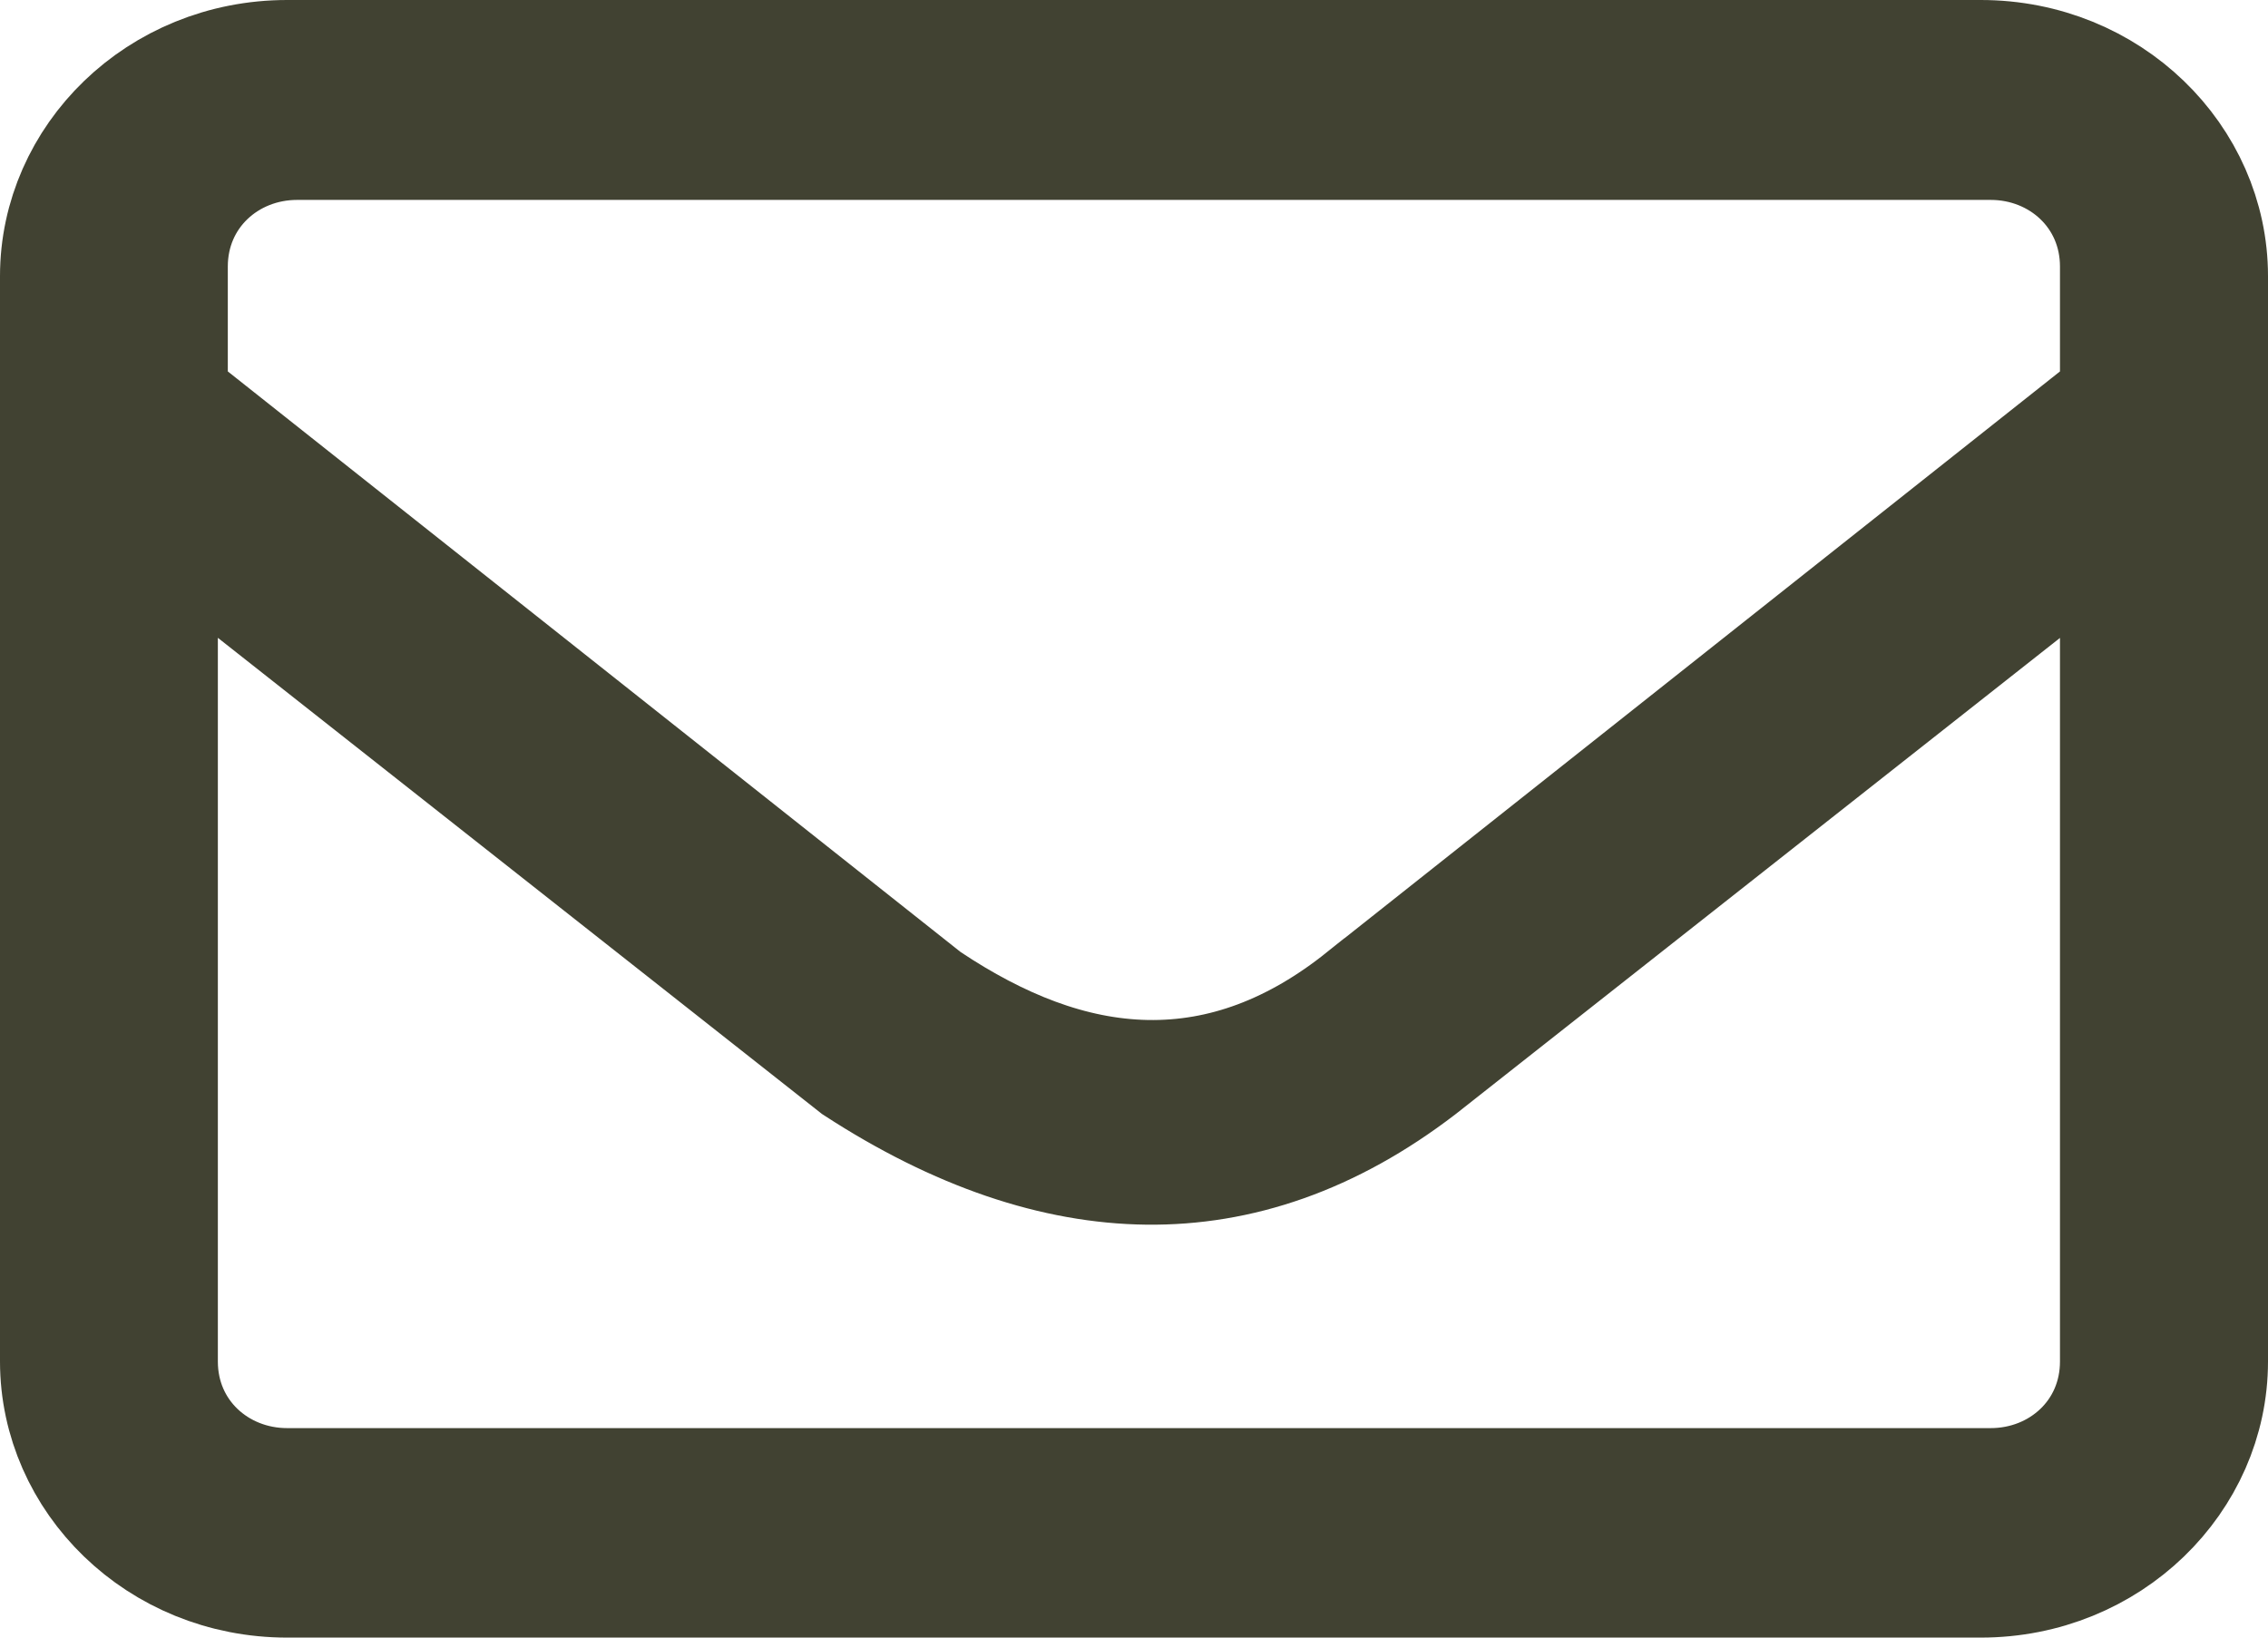
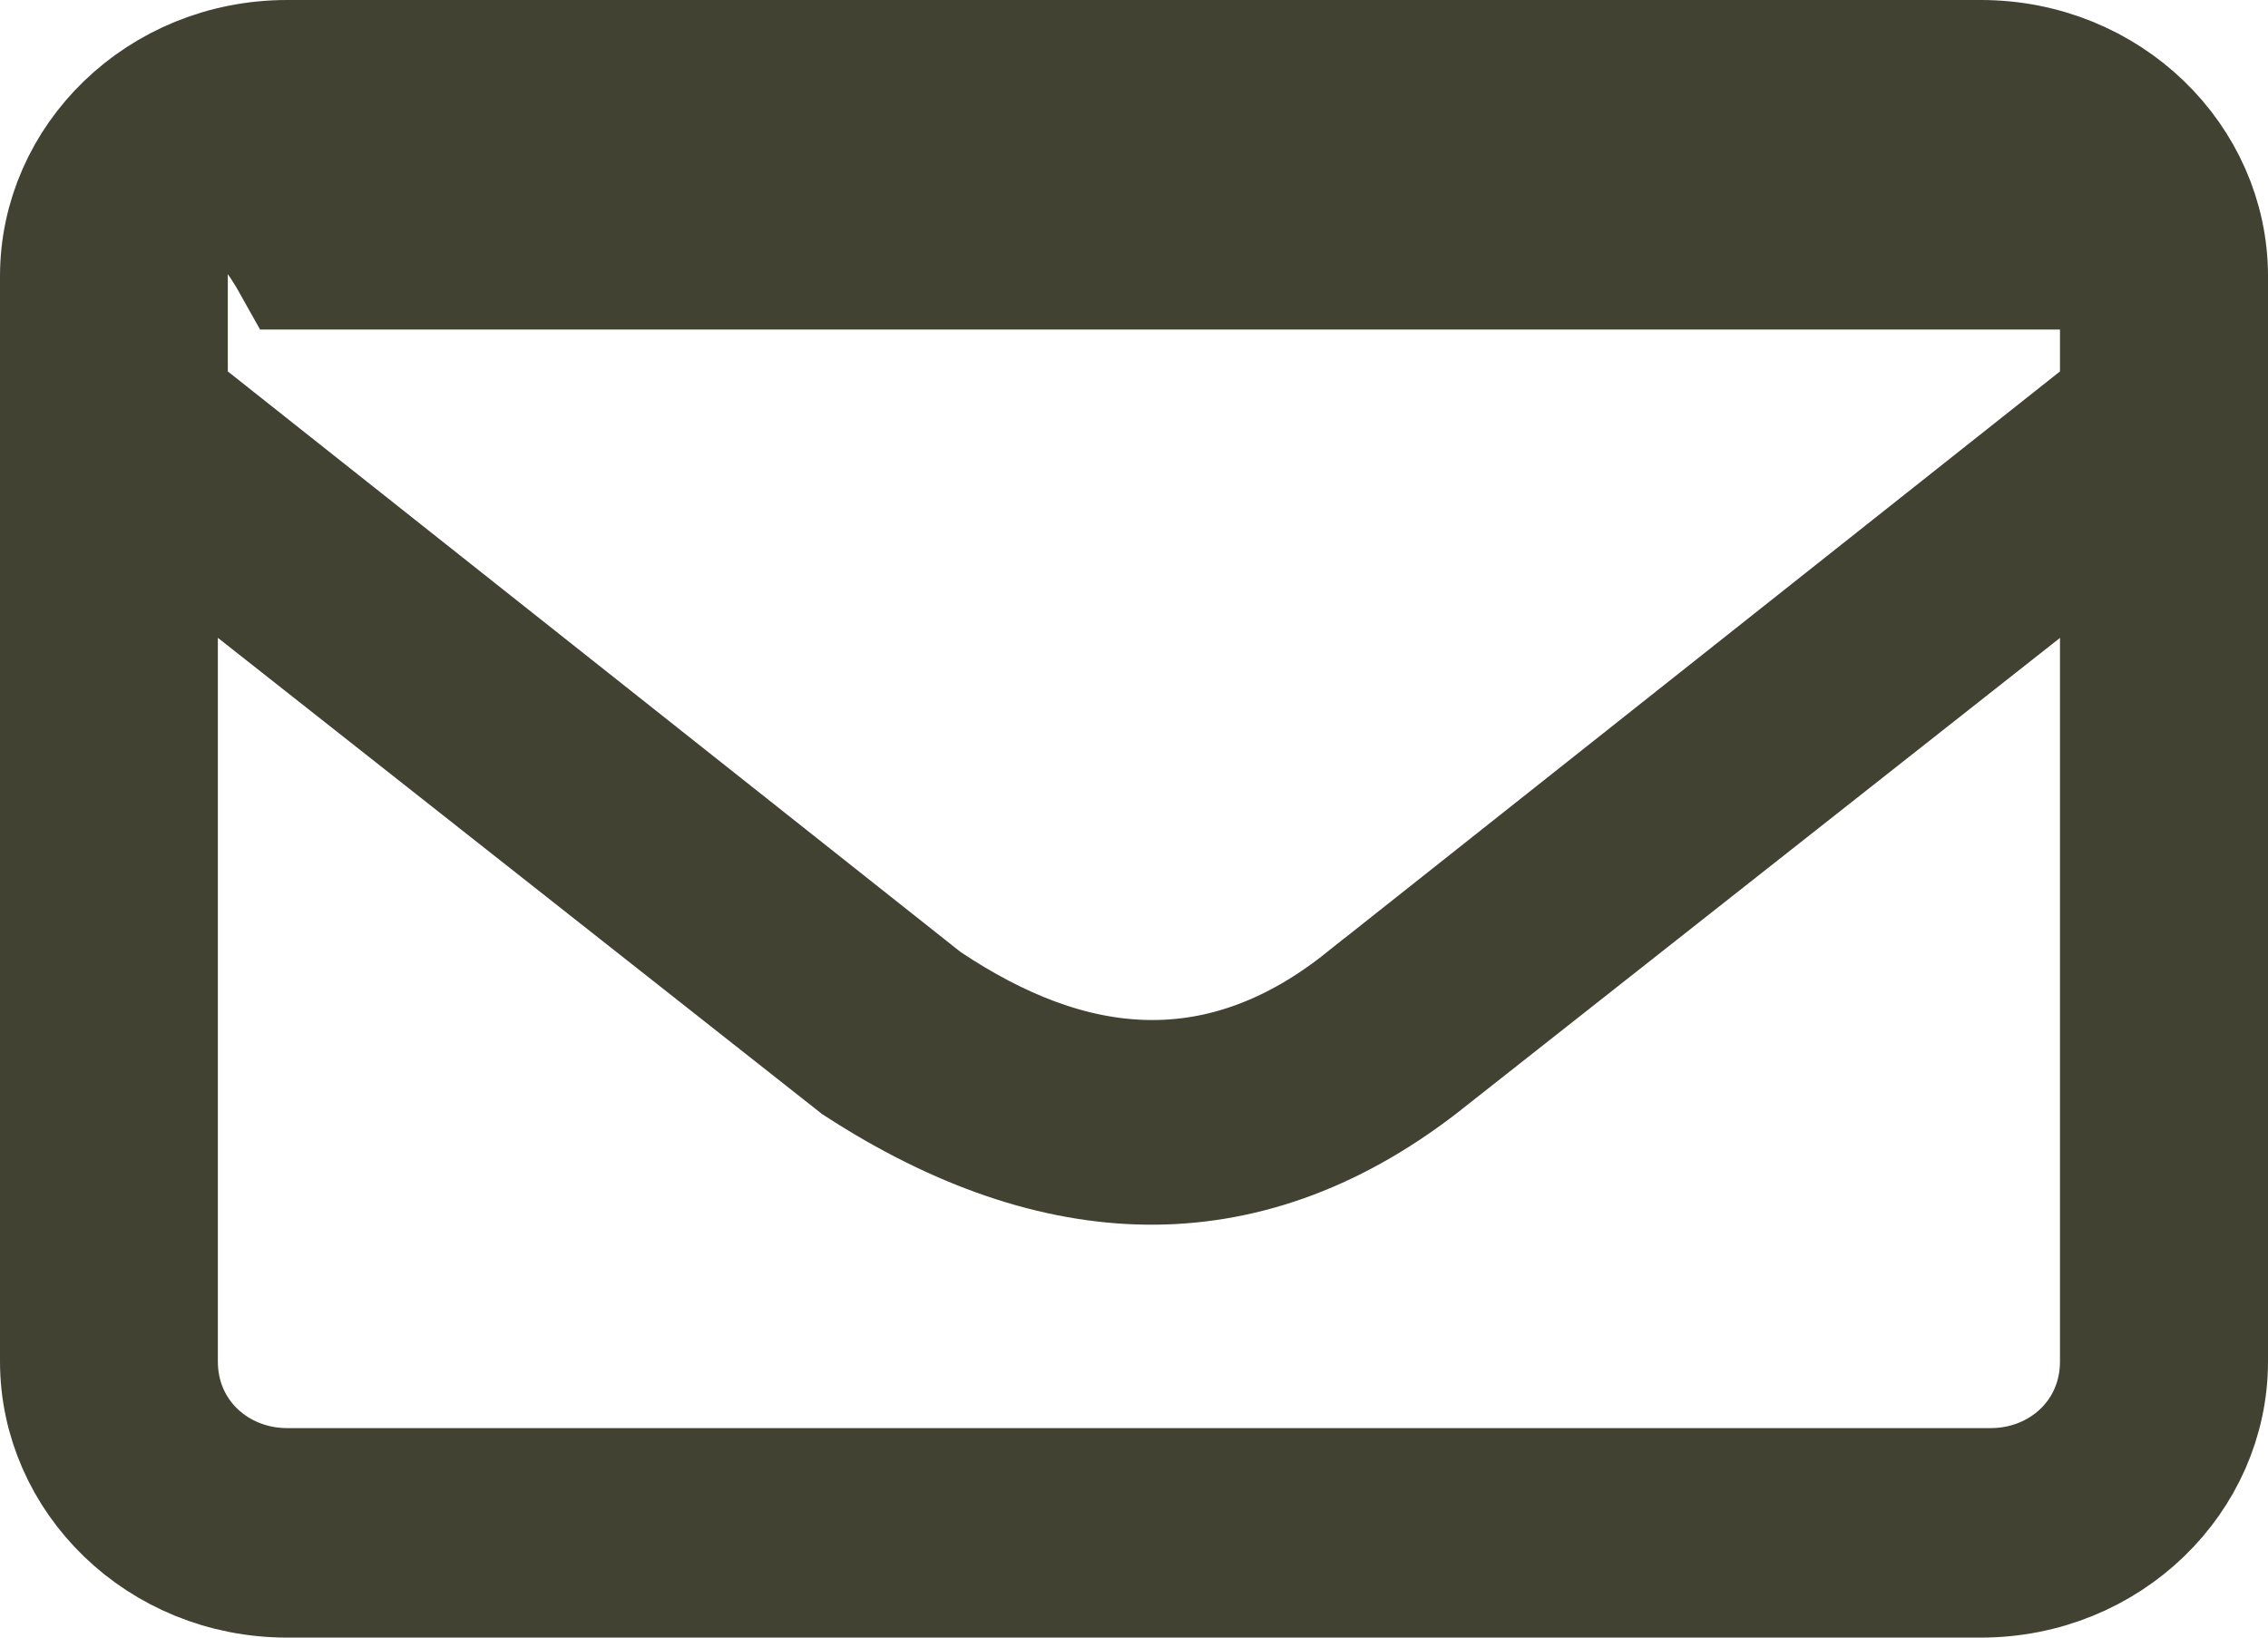
<svg xmlns="http://www.w3.org/2000/svg" width="18" height="13" viewBox="0 0 18 13" fill="none">
-   <path d="M2.039 4.671L1.229 4.033V5.064V10.808C1.229 11.405 1.708 11.837 2.279 11.837H15.799C16.371 11.837 16.849 11.405 16.849 10.808V5.064V4.033L16.04 4.671L11.248 8.448C10.541 8.991 9.823 9.23 9.104 9.222C8.383 9.214 7.616 8.957 6.816 8.437L2.039 4.671ZM16.66 3.34L16.849 3.189V2.948V2.116C16.849 1.52 16.371 1.087 15.799 1.087H2.358C1.786 1.087 1.308 1.52 1.308 2.116V2.948V3.189L1.497 3.34L7.314 7.95L7.33 7.963L7.347 7.974C7.907 8.347 8.49 8.585 9.098 8.597C9.716 8.609 10.299 8.386 10.844 7.949C10.845 7.949 10.845 7.949 10.845 7.948L16.66 3.34ZM2.279 0.5H15.72C16.721 0.5 17.5 1.277 17.5 2.192V10.808C17.5 11.723 16.721 12.5 15.72 12.5H2.279C1.279 12.5 0.5 11.723 0.5 10.808V2.192C0.5 1.277 1.279 0.5 2.279 0.5Z" fill="#414232" stroke="#414232" />
+   <path d="M2.039 4.671L1.229 4.033V5.064V10.808C1.229 11.405 1.708 11.837 2.279 11.837H15.799C16.371 11.837 16.849 11.405 16.849 10.808V5.064V4.033L16.04 4.671L11.248 8.448C10.541 8.991 9.823 9.23 9.104 9.222C8.383 9.214 7.616 8.957 6.816 8.437L2.039 4.671ZM16.66 3.34L16.849 3.189V2.948V2.116H2.358C1.786 1.087 1.308 1.52 1.308 2.116V2.948V3.189L1.497 3.34L7.314 7.95L7.33 7.963L7.347 7.974C7.907 8.347 8.49 8.585 9.098 8.597C9.716 8.609 10.299 8.386 10.844 7.949C10.845 7.949 10.845 7.949 10.845 7.948L16.66 3.34ZM2.279 0.5H15.72C16.721 0.5 17.5 1.277 17.5 2.192V10.808C17.5 11.723 16.721 12.5 15.72 12.5H2.279C1.279 12.5 0.5 11.723 0.5 10.808V2.192C0.5 1.277 1.279 0.5 2.279 0.5Z" fill="#414232" stroke="#414232" />
</svg>